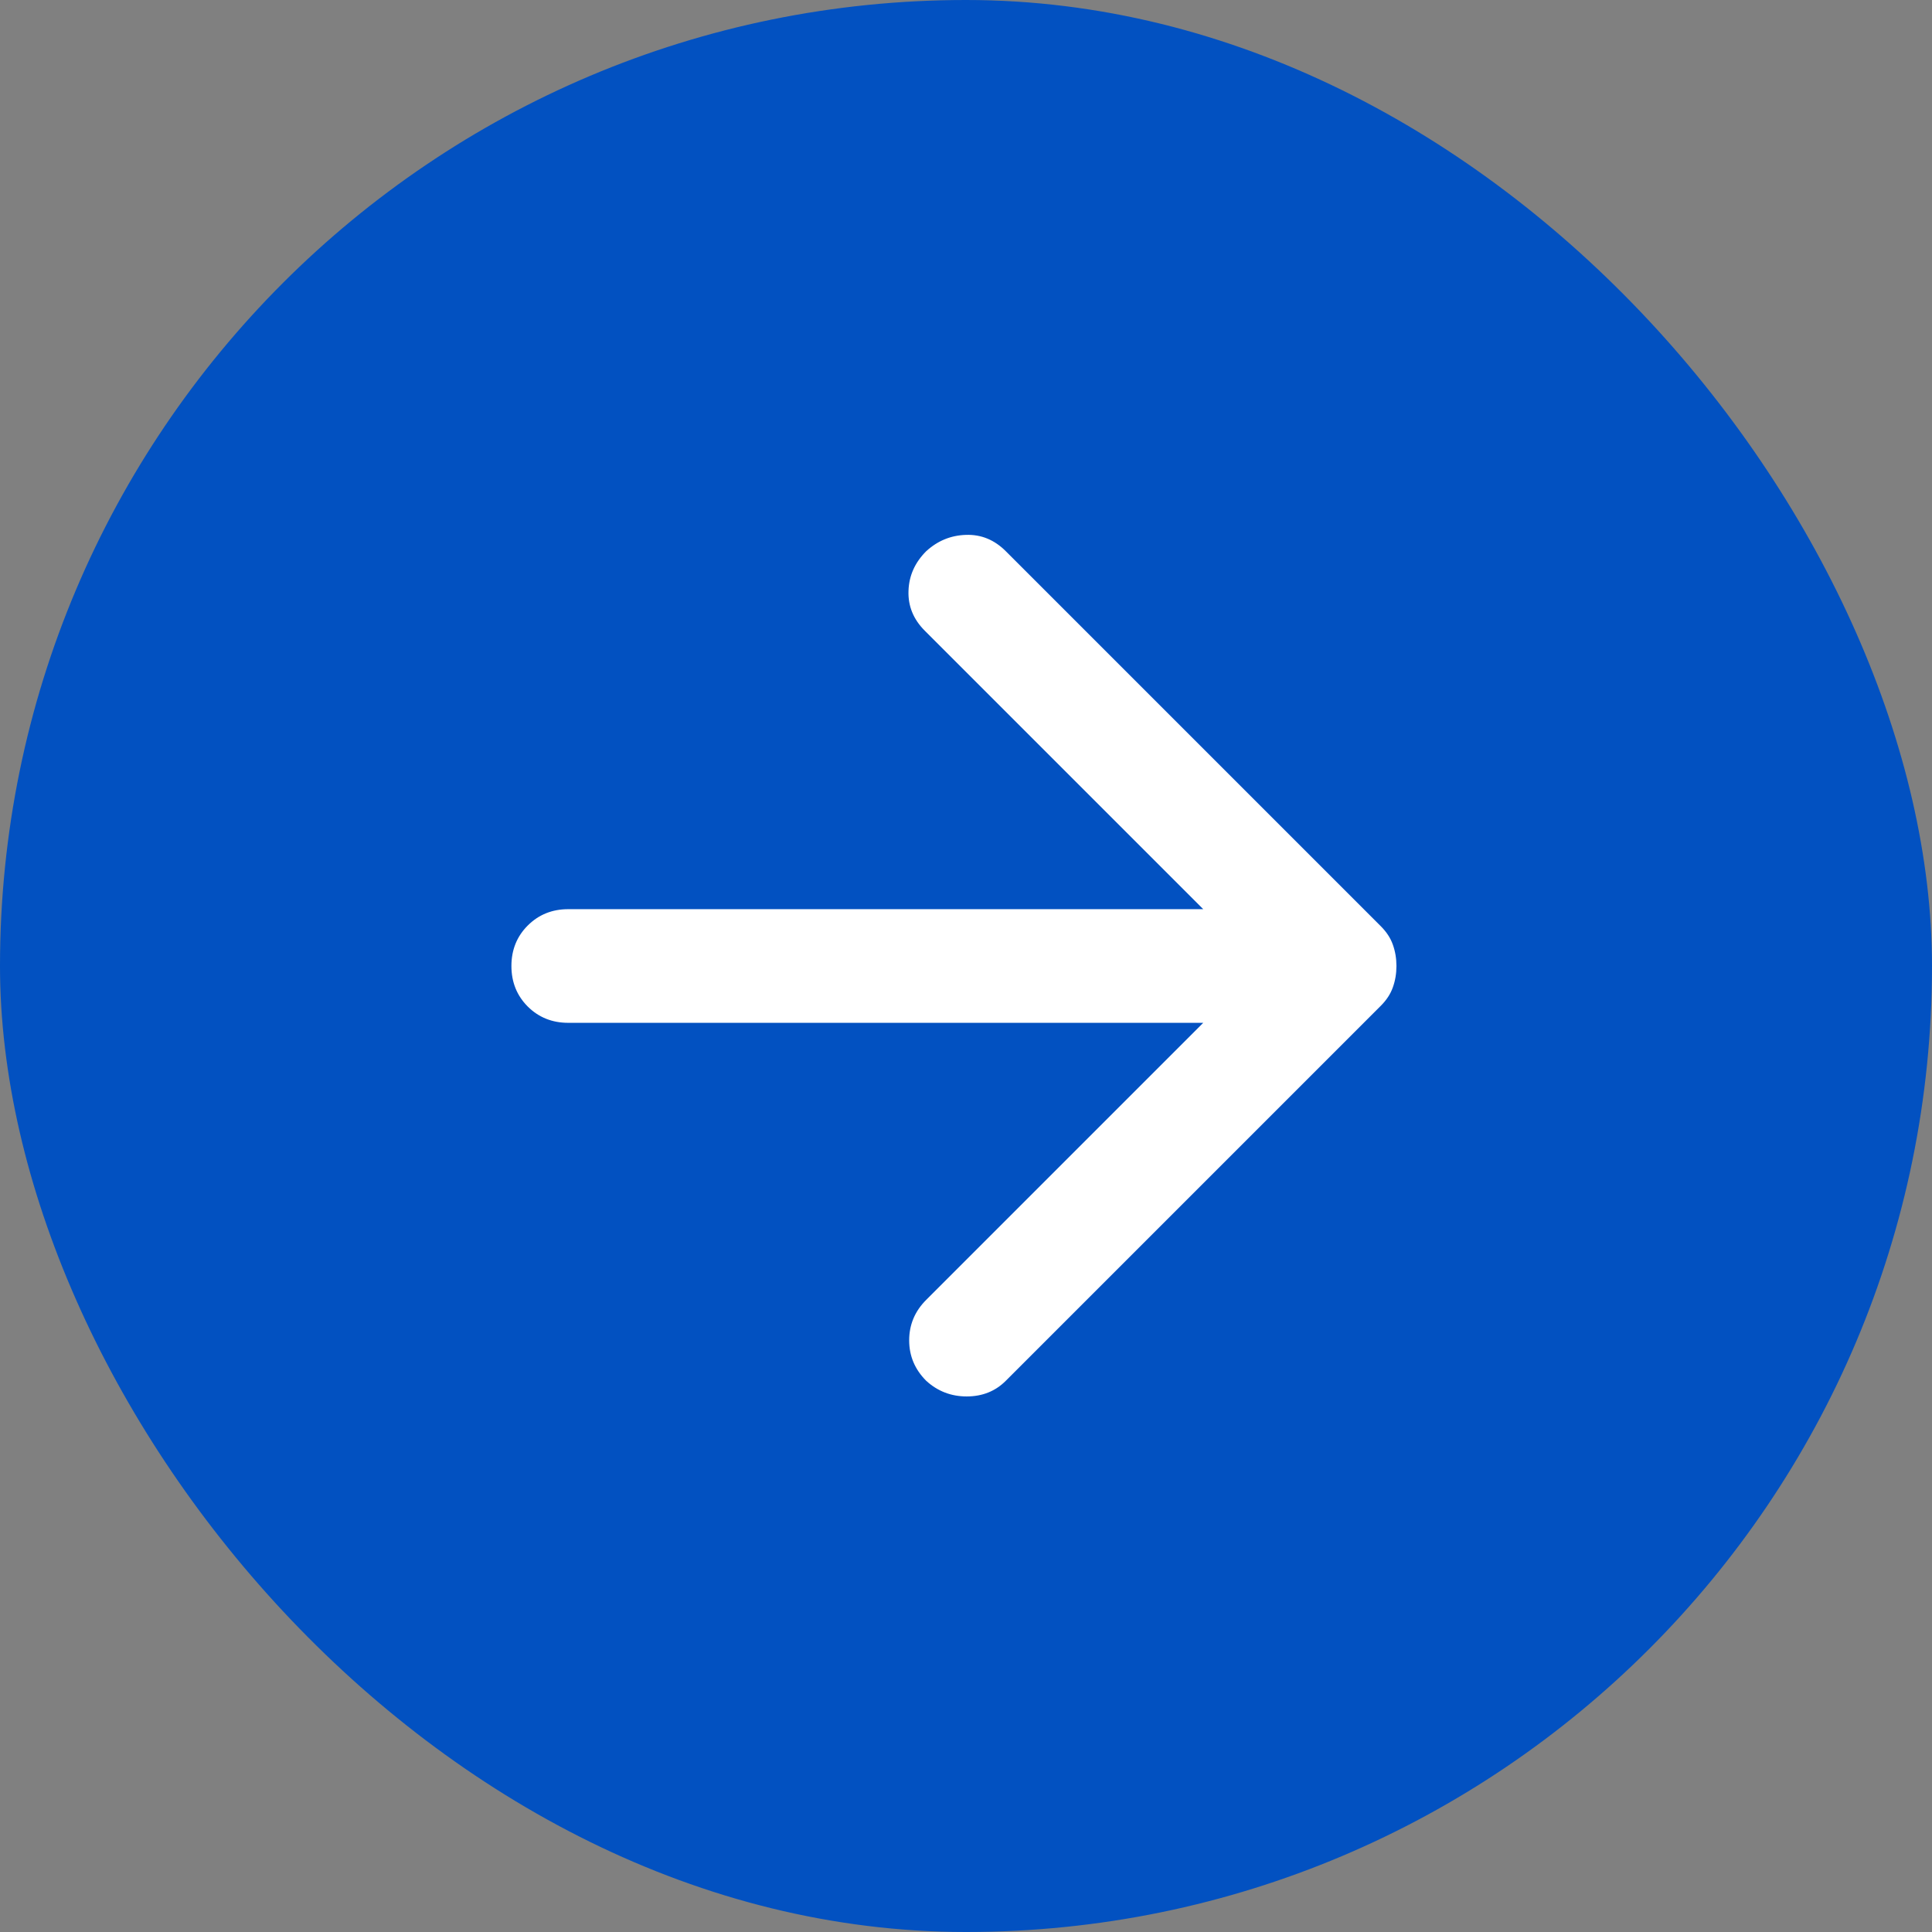
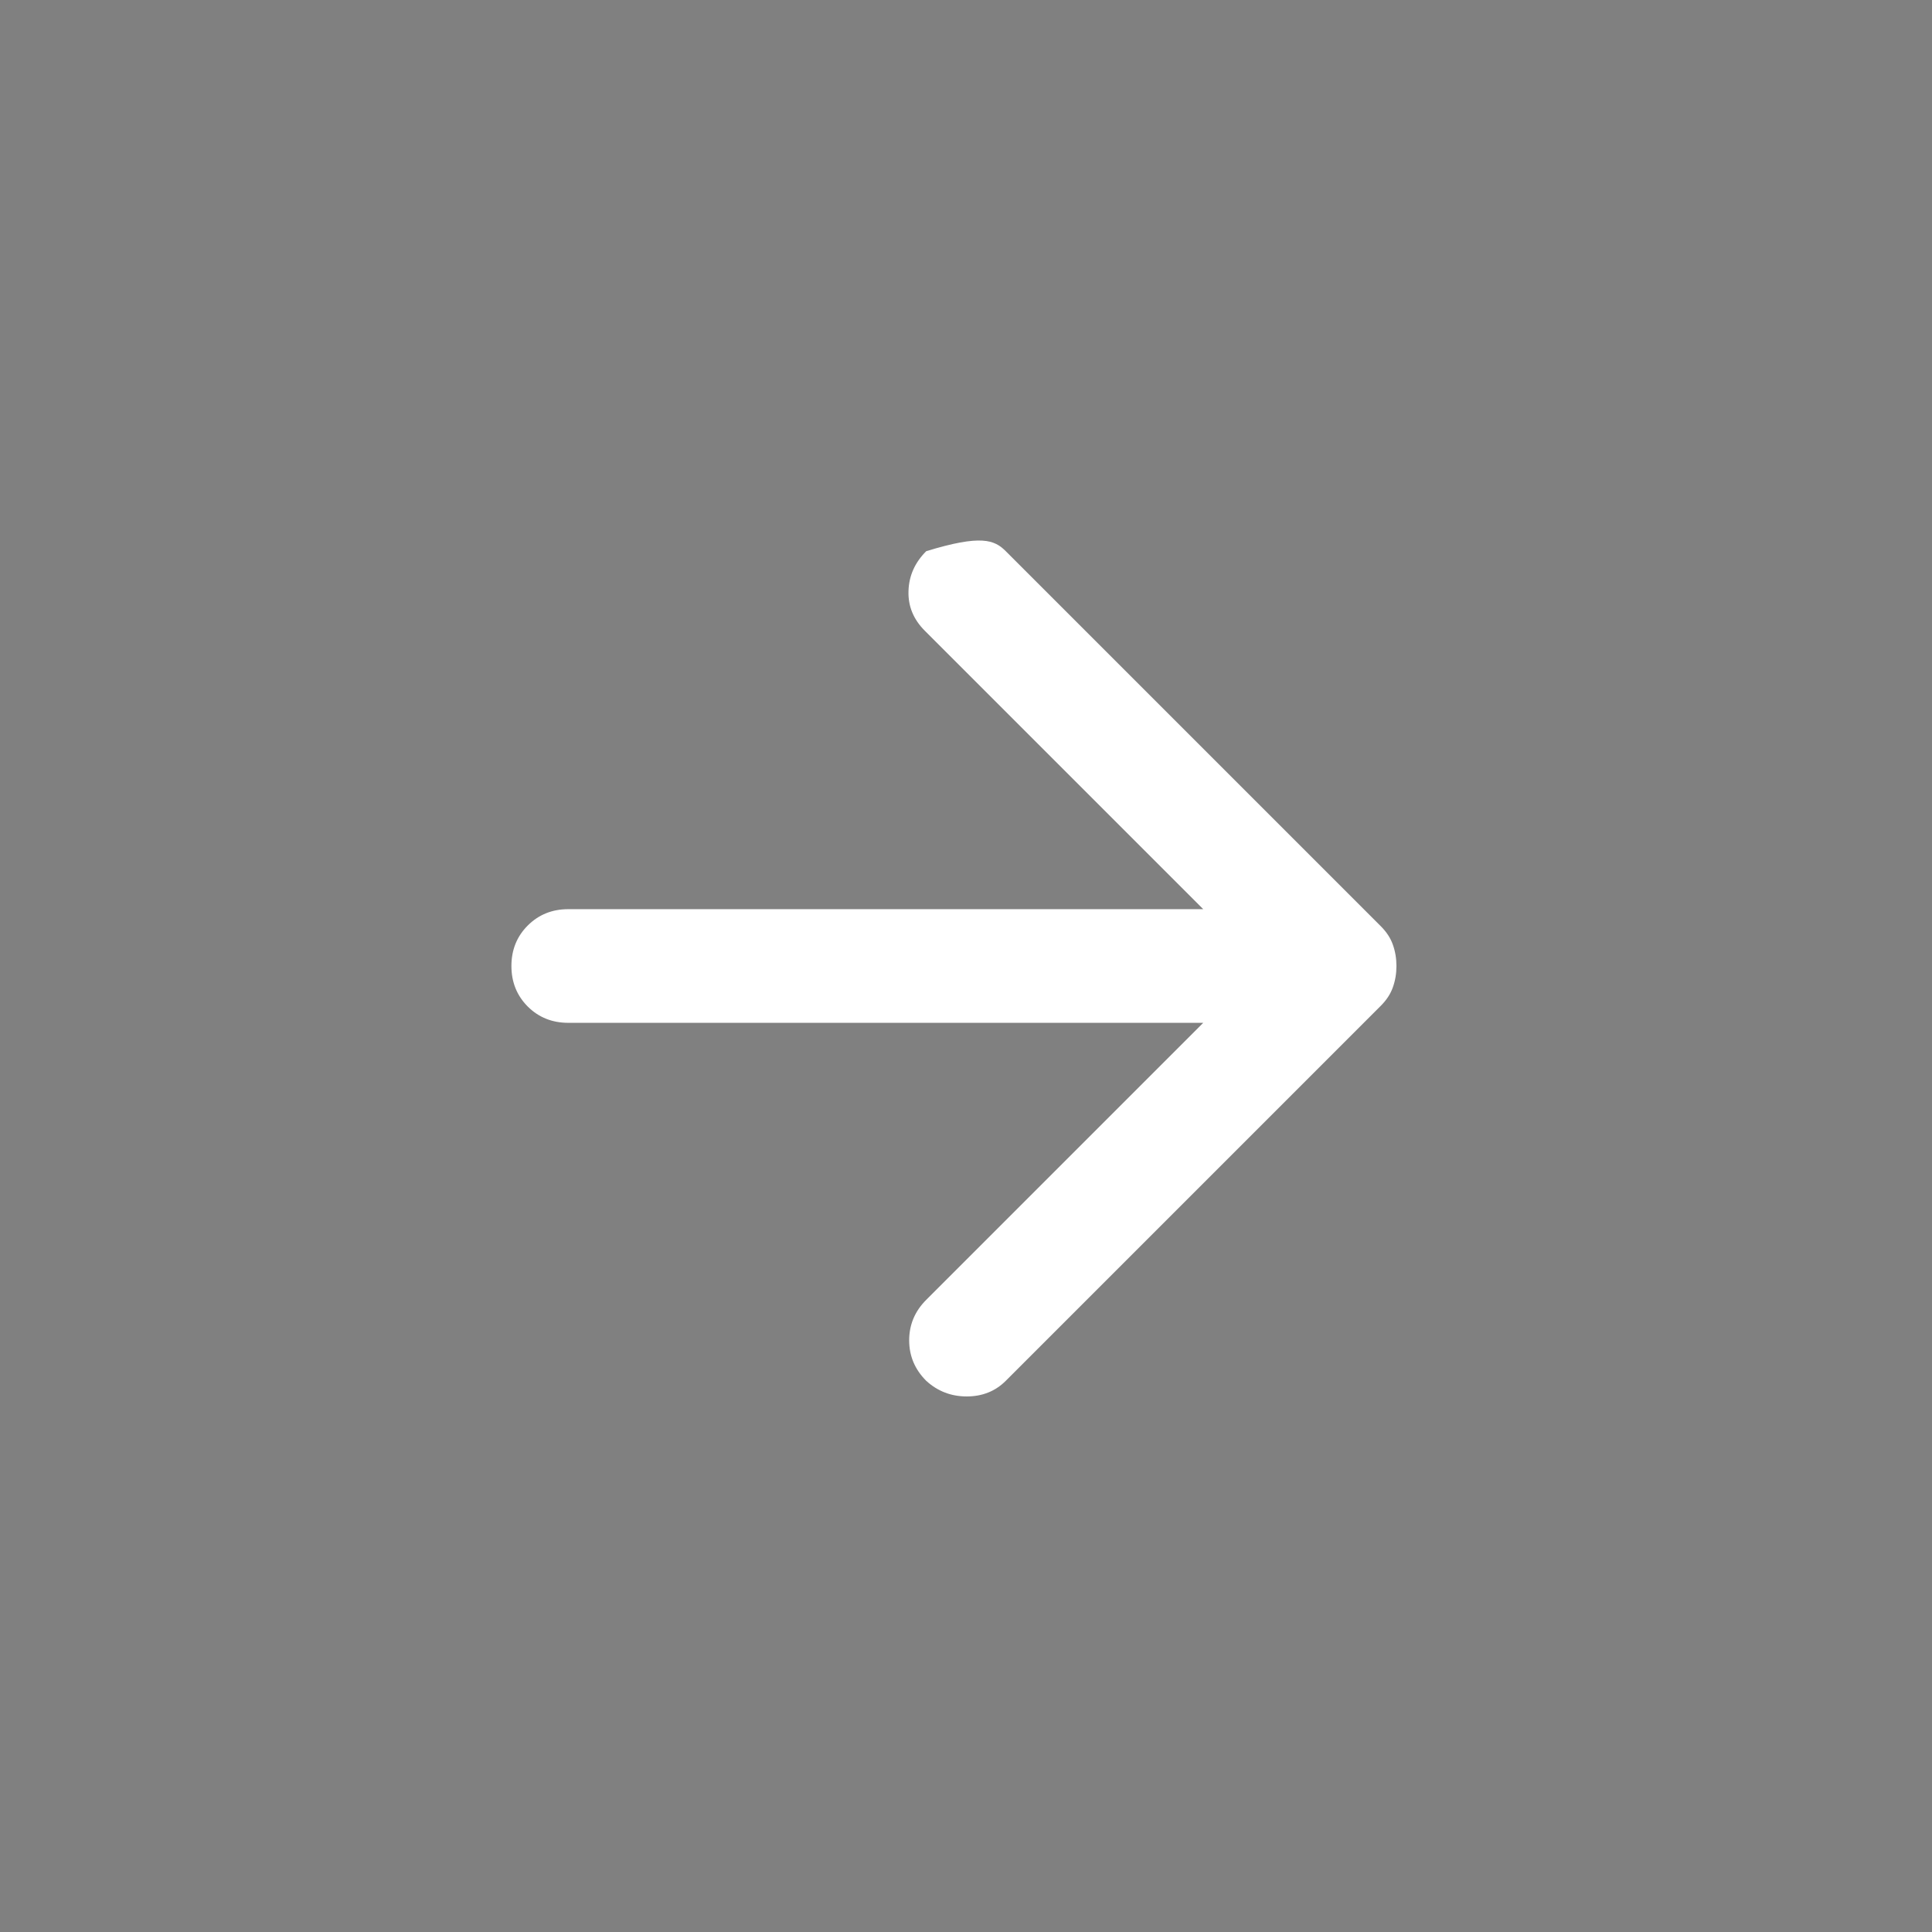
<svg xmlns="http://www.w3.org/2000/svg" width="34" height="34" viewBox="0 0 34 34" fill="none">
  <rect x="0" y="0" width="34" height="34" fill="#808080" stroke="none" />
-   <rect width="34" height="34" rx="17" fill="#0251C1" />
-   <path d="M21.175 18H10C9.717 18 9.479 17.904 9.287 17.713C9.096 17.521 9 17.283 9 17C9 16.717 9.096 16.479 9.287 16.288C9.479 16.096 9.717 16 10 16H21.175L16.275 11.1C16.075 10.9 15.979 10.667 15.988 10.4C15.996 10.133 16.1 9.9 16.3 9.7C16.5 9.517 16.733 9.421 17 9.413C17.267 9.404 17.5 9.5 17.7 9.7L24.3 16.3C24.4 16.4 24.471 16.508 24.512 16.625C24.554 16.742 24.575 16.867 24.575 17C24.575 17.133 24.554 17.258 24.512 17.375C24.471 17.492 24.4 17.6 24.3 17.7L17.7 24.3C17.517 24.483 17.288 24.575 17.012 24.575C16.738 24.575 16.5 24.483 16.3 24.3C16.1 24.1 16 23.863 16 23.588C16 23.313 16.1 23.075 16.3 22.875L21.175 18Z" fill="white" />
+   <path d="M21.175 18H10C9.717 18 9.479 17.904 9.287 17.713C9.096 17.521 9 17.283 9 17C9 16.717 9.096 16.479 9.287 16.288C9.479 16.096 9.717 16 10 16H21.175L16.275 11.1C16.075 10.9 15.979 10.667 15.988 10.4C15.996 10.133 16.1 9.9 16.3 9.7C17.267 9.404 17.5 9.5 17.7 9.7L24.3 16.3C24.4 16.4 24.471 16.508 24.512 16.625C24.554 16.742 24.575 16.867 24.575 17C24.575 17.133 24.554 17.258 24.512 17.375C24.471 17.492 24.4 17.6 24.3 17.7L17.7 24.3C17.517 24.483 17.288 24.575 17.012 24.575C16.738 24.575 16.5 24.483 16.3 24.3C16.1 24.1 16 23.863 16 23.588C16 23.313 16.1 23.075 16.3 22.875L21.175 18Z" fill="white" />
</svg>